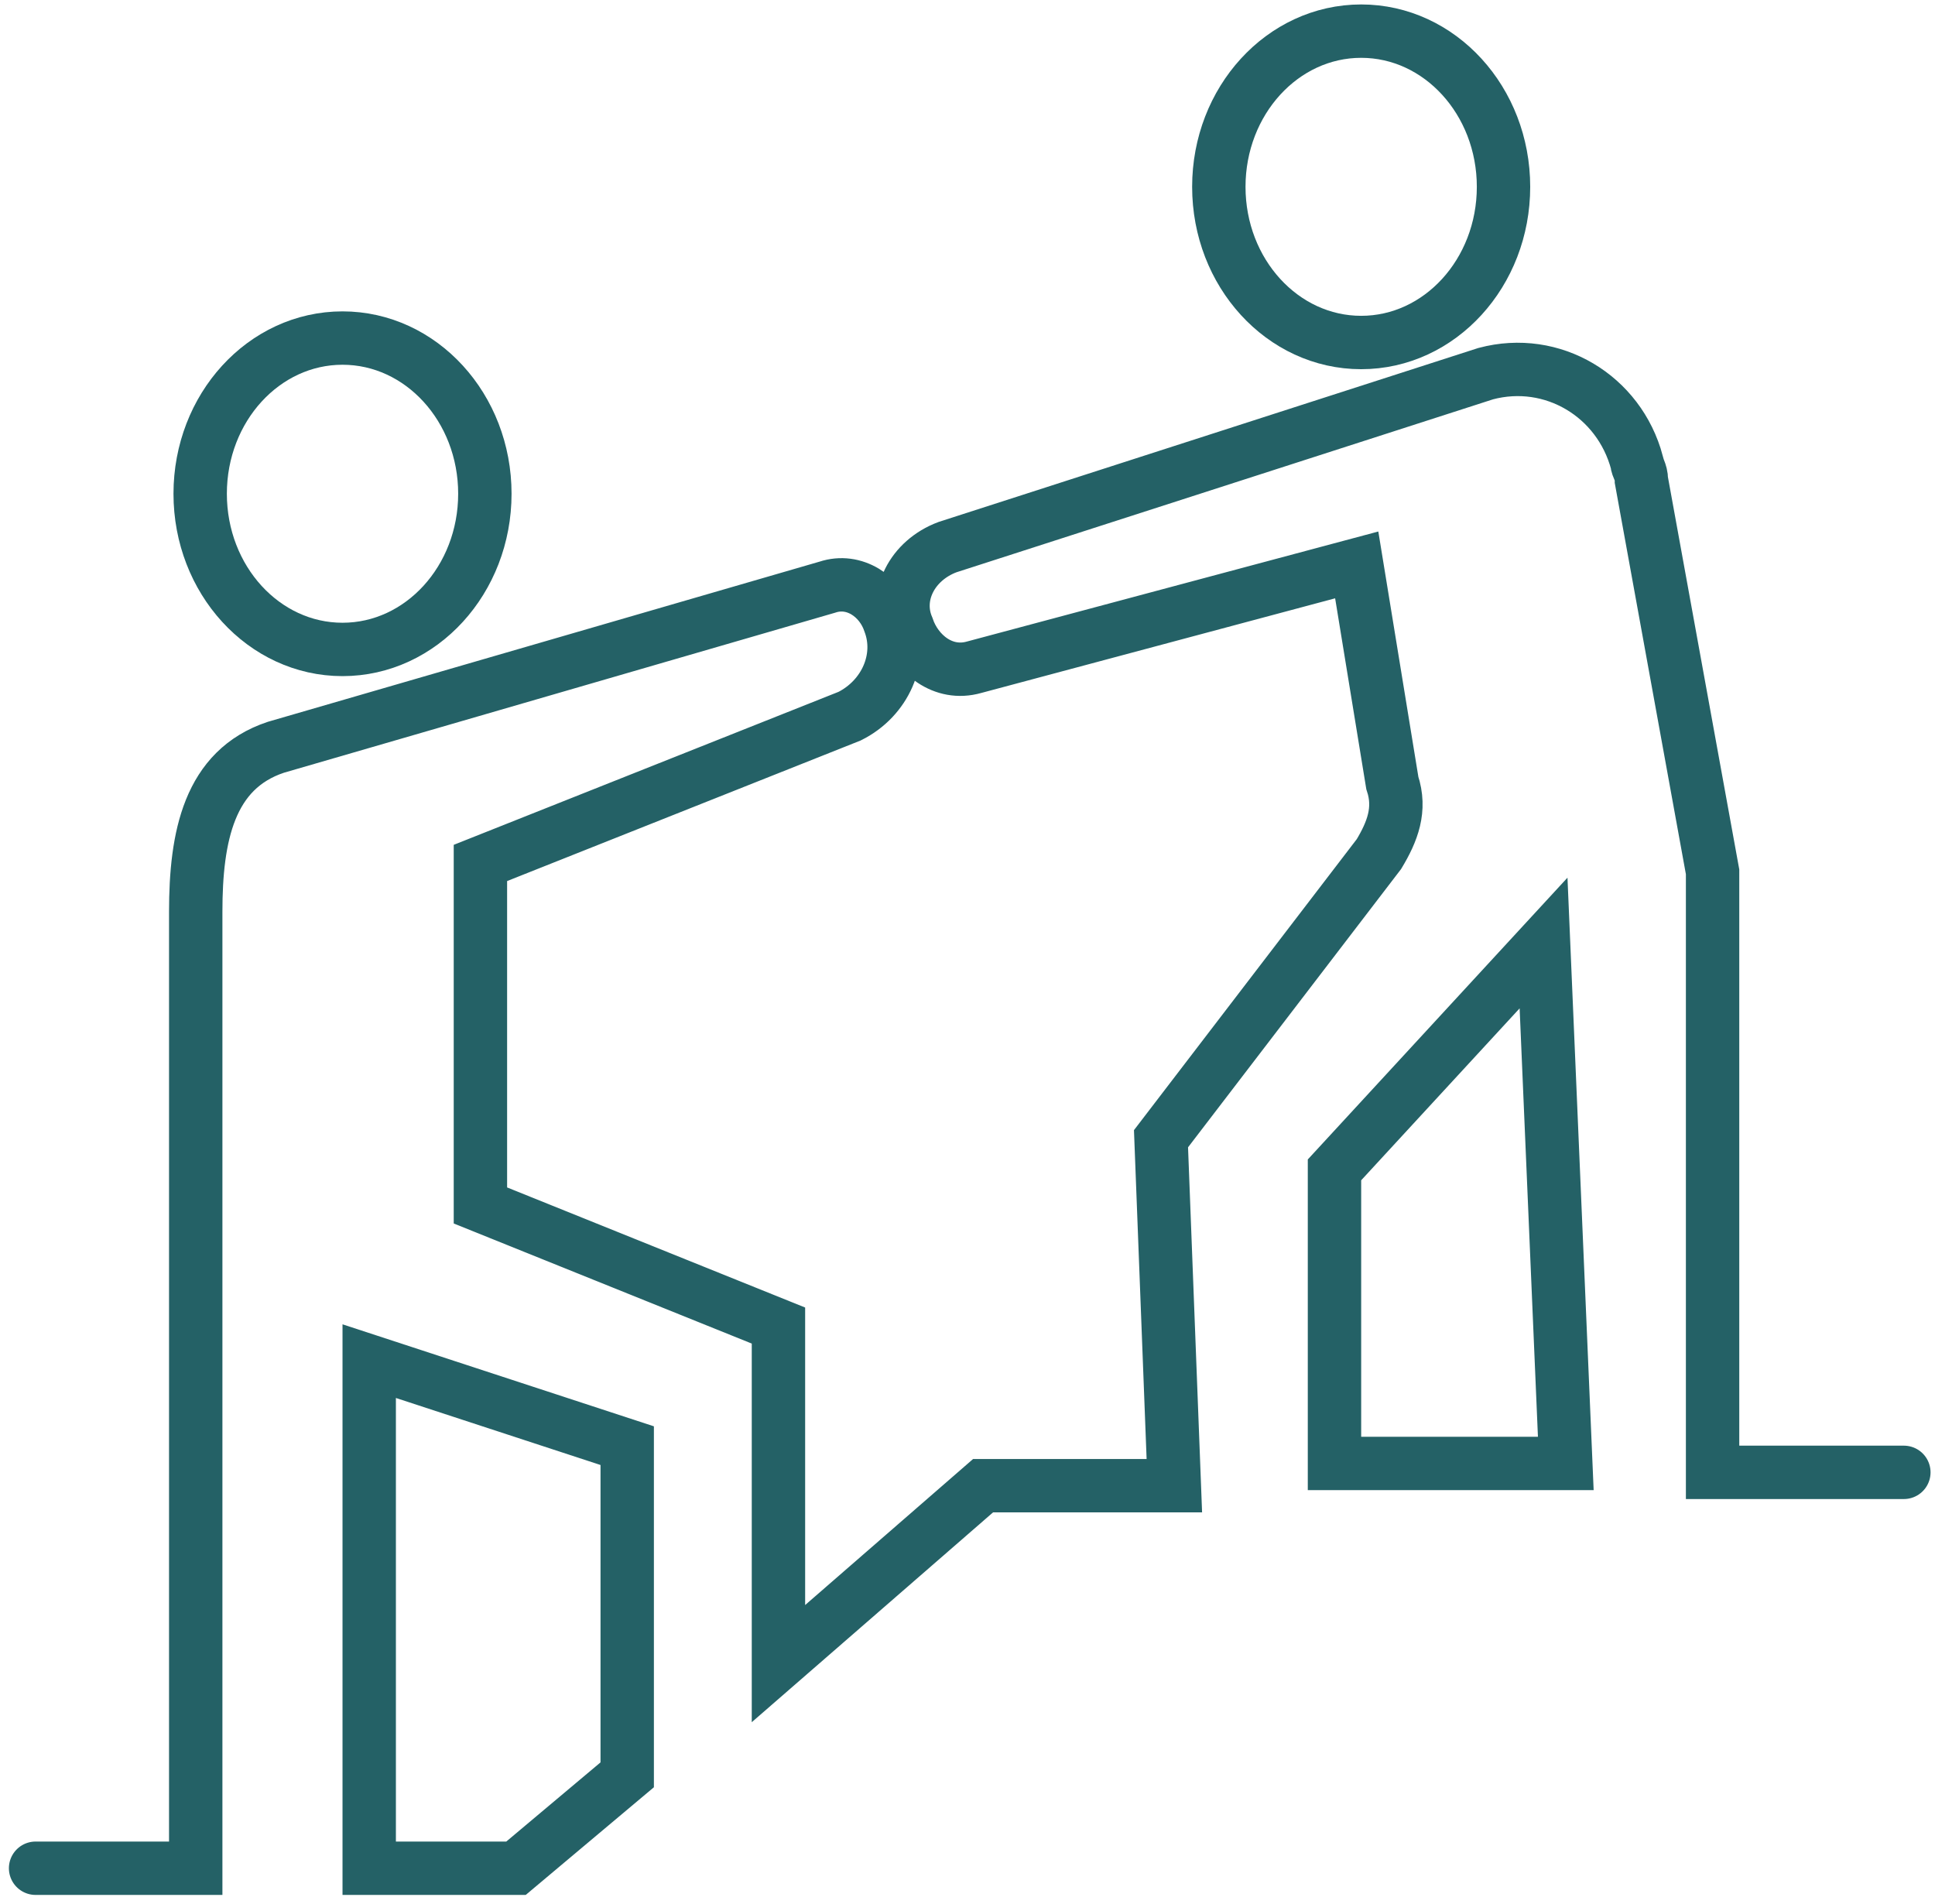
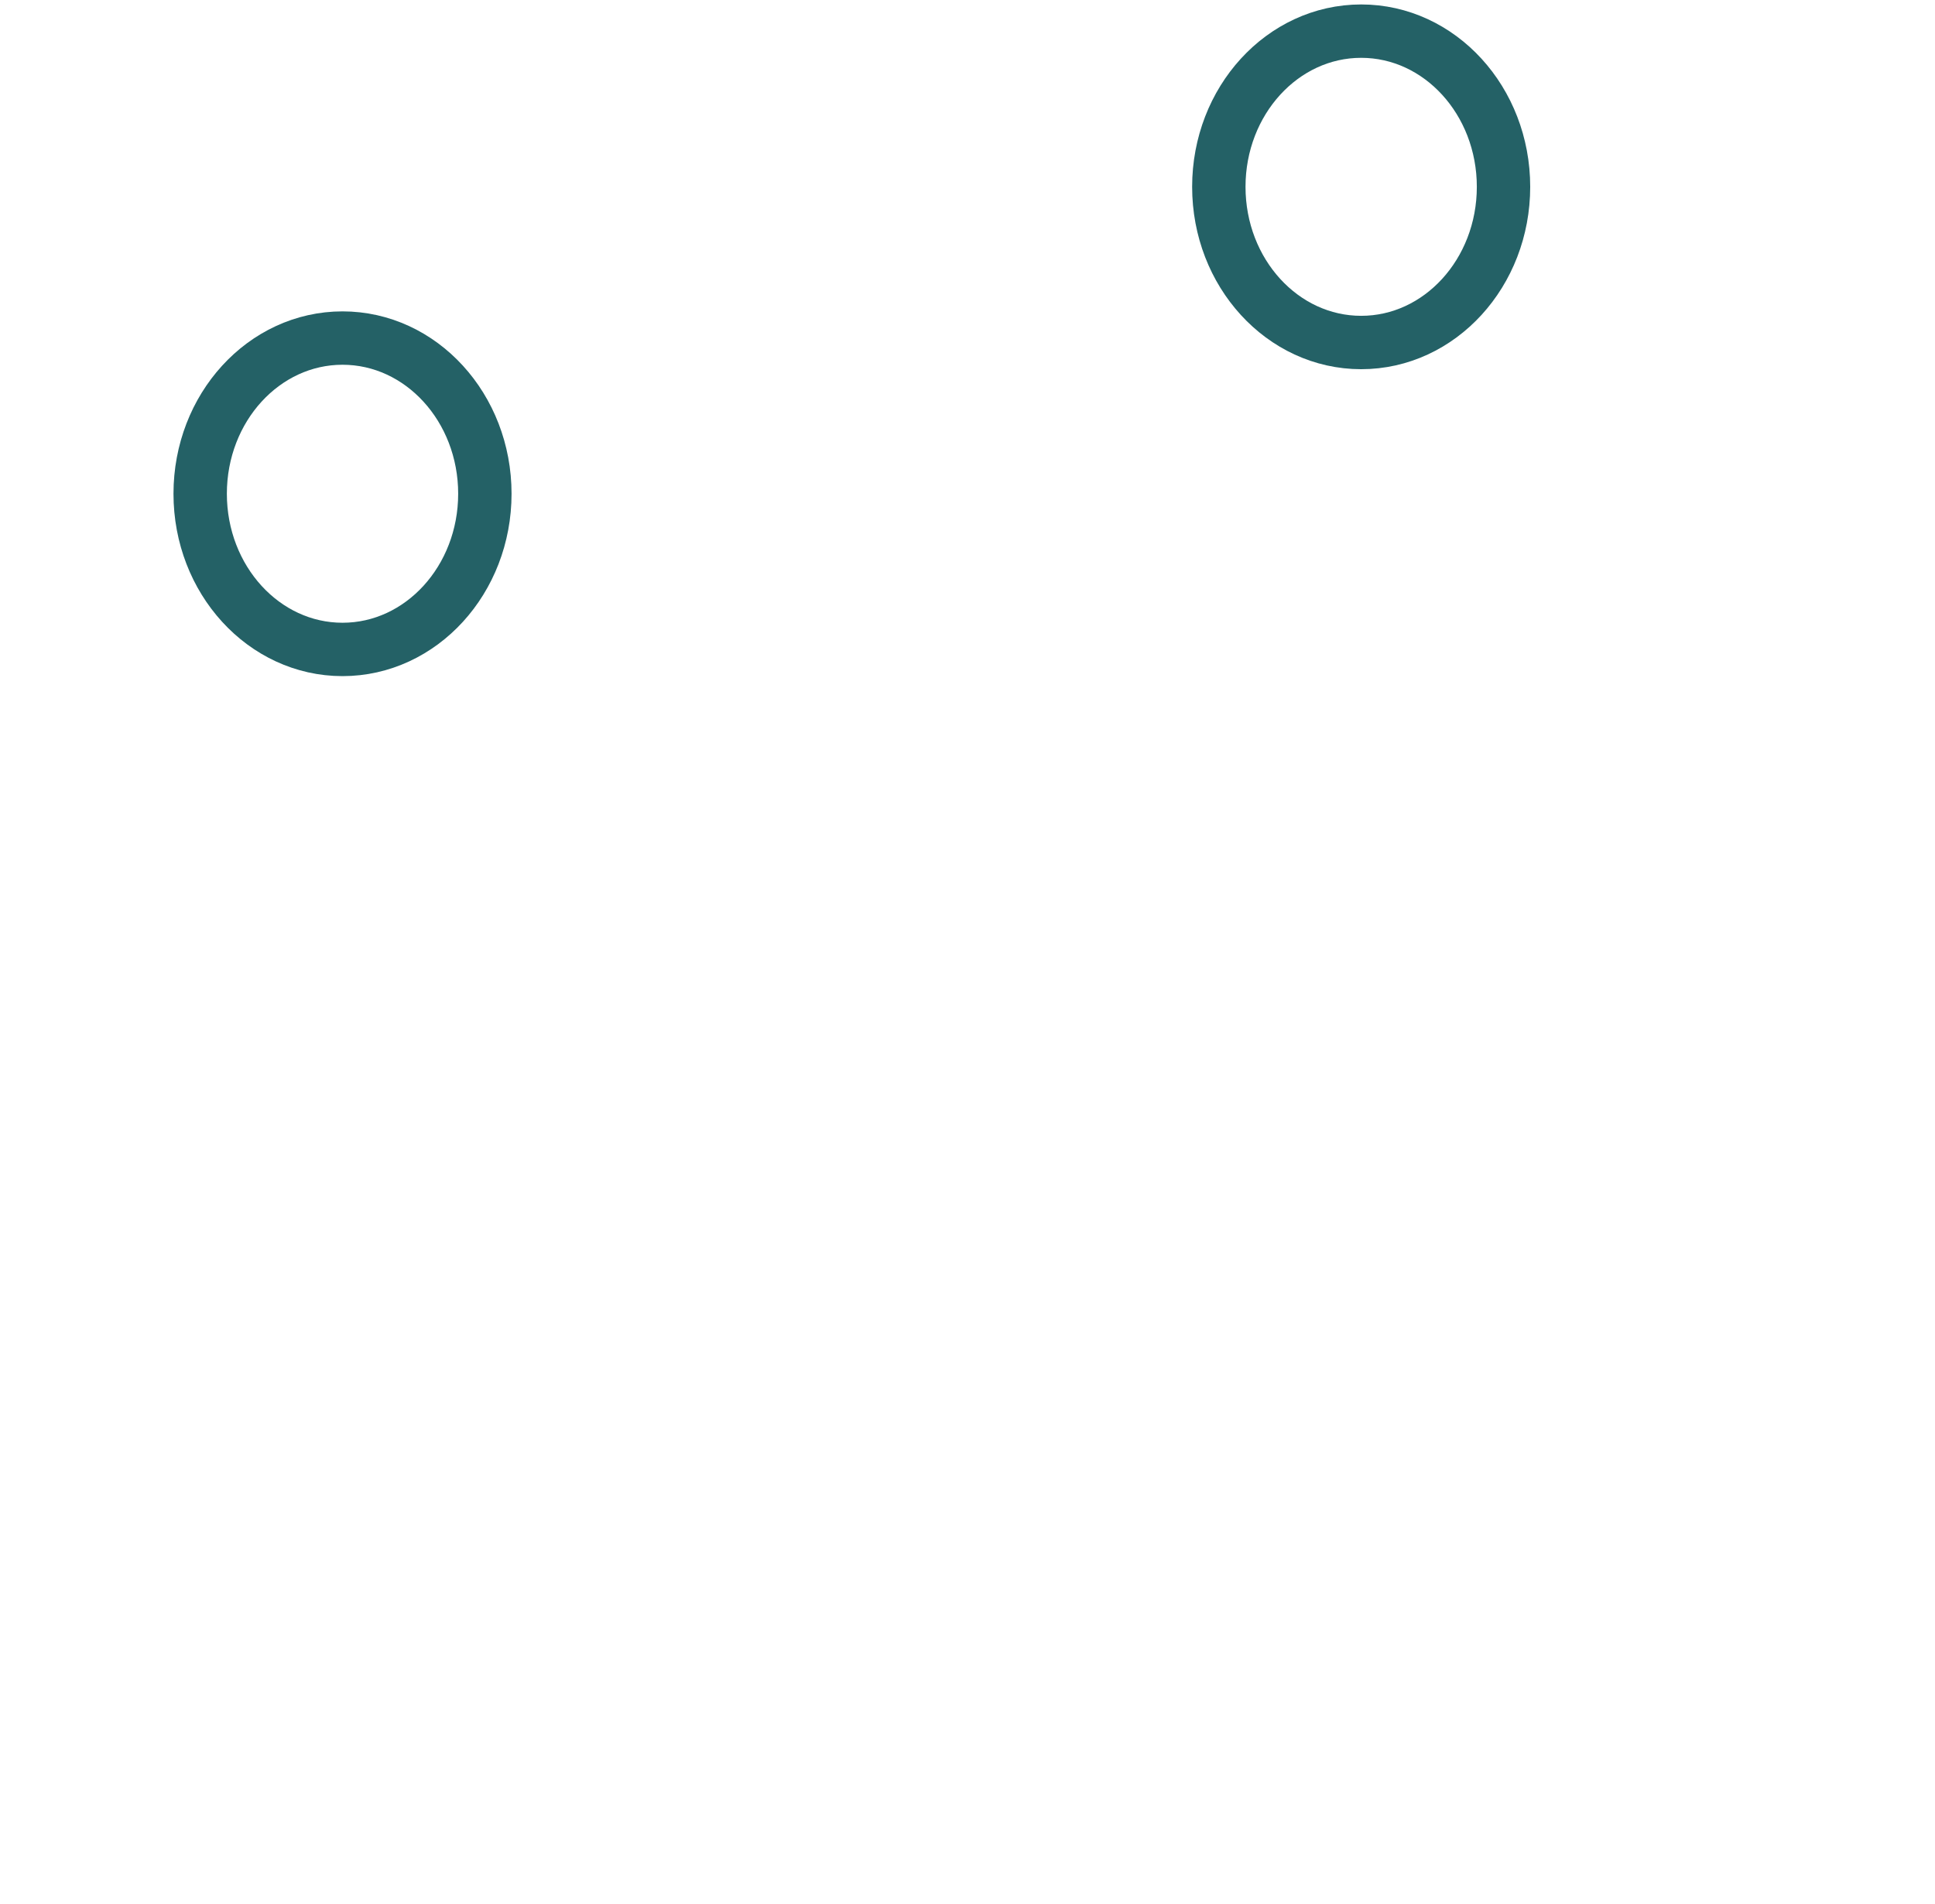
<svg xmlns="http://www.w3.org/2000/svg" version="1.1" id="Calque_1" x="0px" y="0px" viewBox="0 0 43.5 42.8" style="enable-background:new 0 0 43.5 42.8;" xml:space="preserve">
  <style type="text/css">
	.st0{fill:none;stroke:#246166;stroke-width:1.2;stroke-linecap:round;stroke-miterlimit:10;}
</style>
  <g id="Calque_2_1_">
    <g id="Re_save">
      <g id="SECTION_OBJ">
        <ellipse class="st0" cx="7.7" cy="11.1" rx="3.2" ry="3.5" />
        <ellipse class="st0" cx="30.6" cy="4.2" rx="3.2" ry="3.5" />
-         <path class="st0" d="M0.8,42h3.6V20.5c0-1.7,0.3-3.2,1.8-3.7l12.4-3.6c0.6-0.2,1.2,0.2,1.4,0.8l0,0l0,0c0.3,0.8-0.1,1.7-0.9,2.1     l-8.3,3.3v7.7l6.7,2.7v7.6l4.6-4h4.3l-0.3-7.8l4.9-6.4c0.3-0.5,0.5-1,0.3-1.6l-0.8-4.9L21.9,15c-0.7,0.2-1.3-0.3-1.5-0.9l0,0     c-0.3-0.7,0.1-1.5,0.9-1.8l12.1-3.9c1.5-0.4,3,0.5,3.4,2c0,0.1,0.1,0.2,0.1,0.4l1.6,8.8v13.5h4.3" />
-         <polygon class="st0" points="14.1,39.9 14.1,32.5 8.3,30.6 8.3,42 11.6,42    " />
-         <polygon class="st0" points="35.2,32.9 34.7,21.2 30,26.3 30,32.9    " />
      </g>
    </g>
  </g>
</svg>